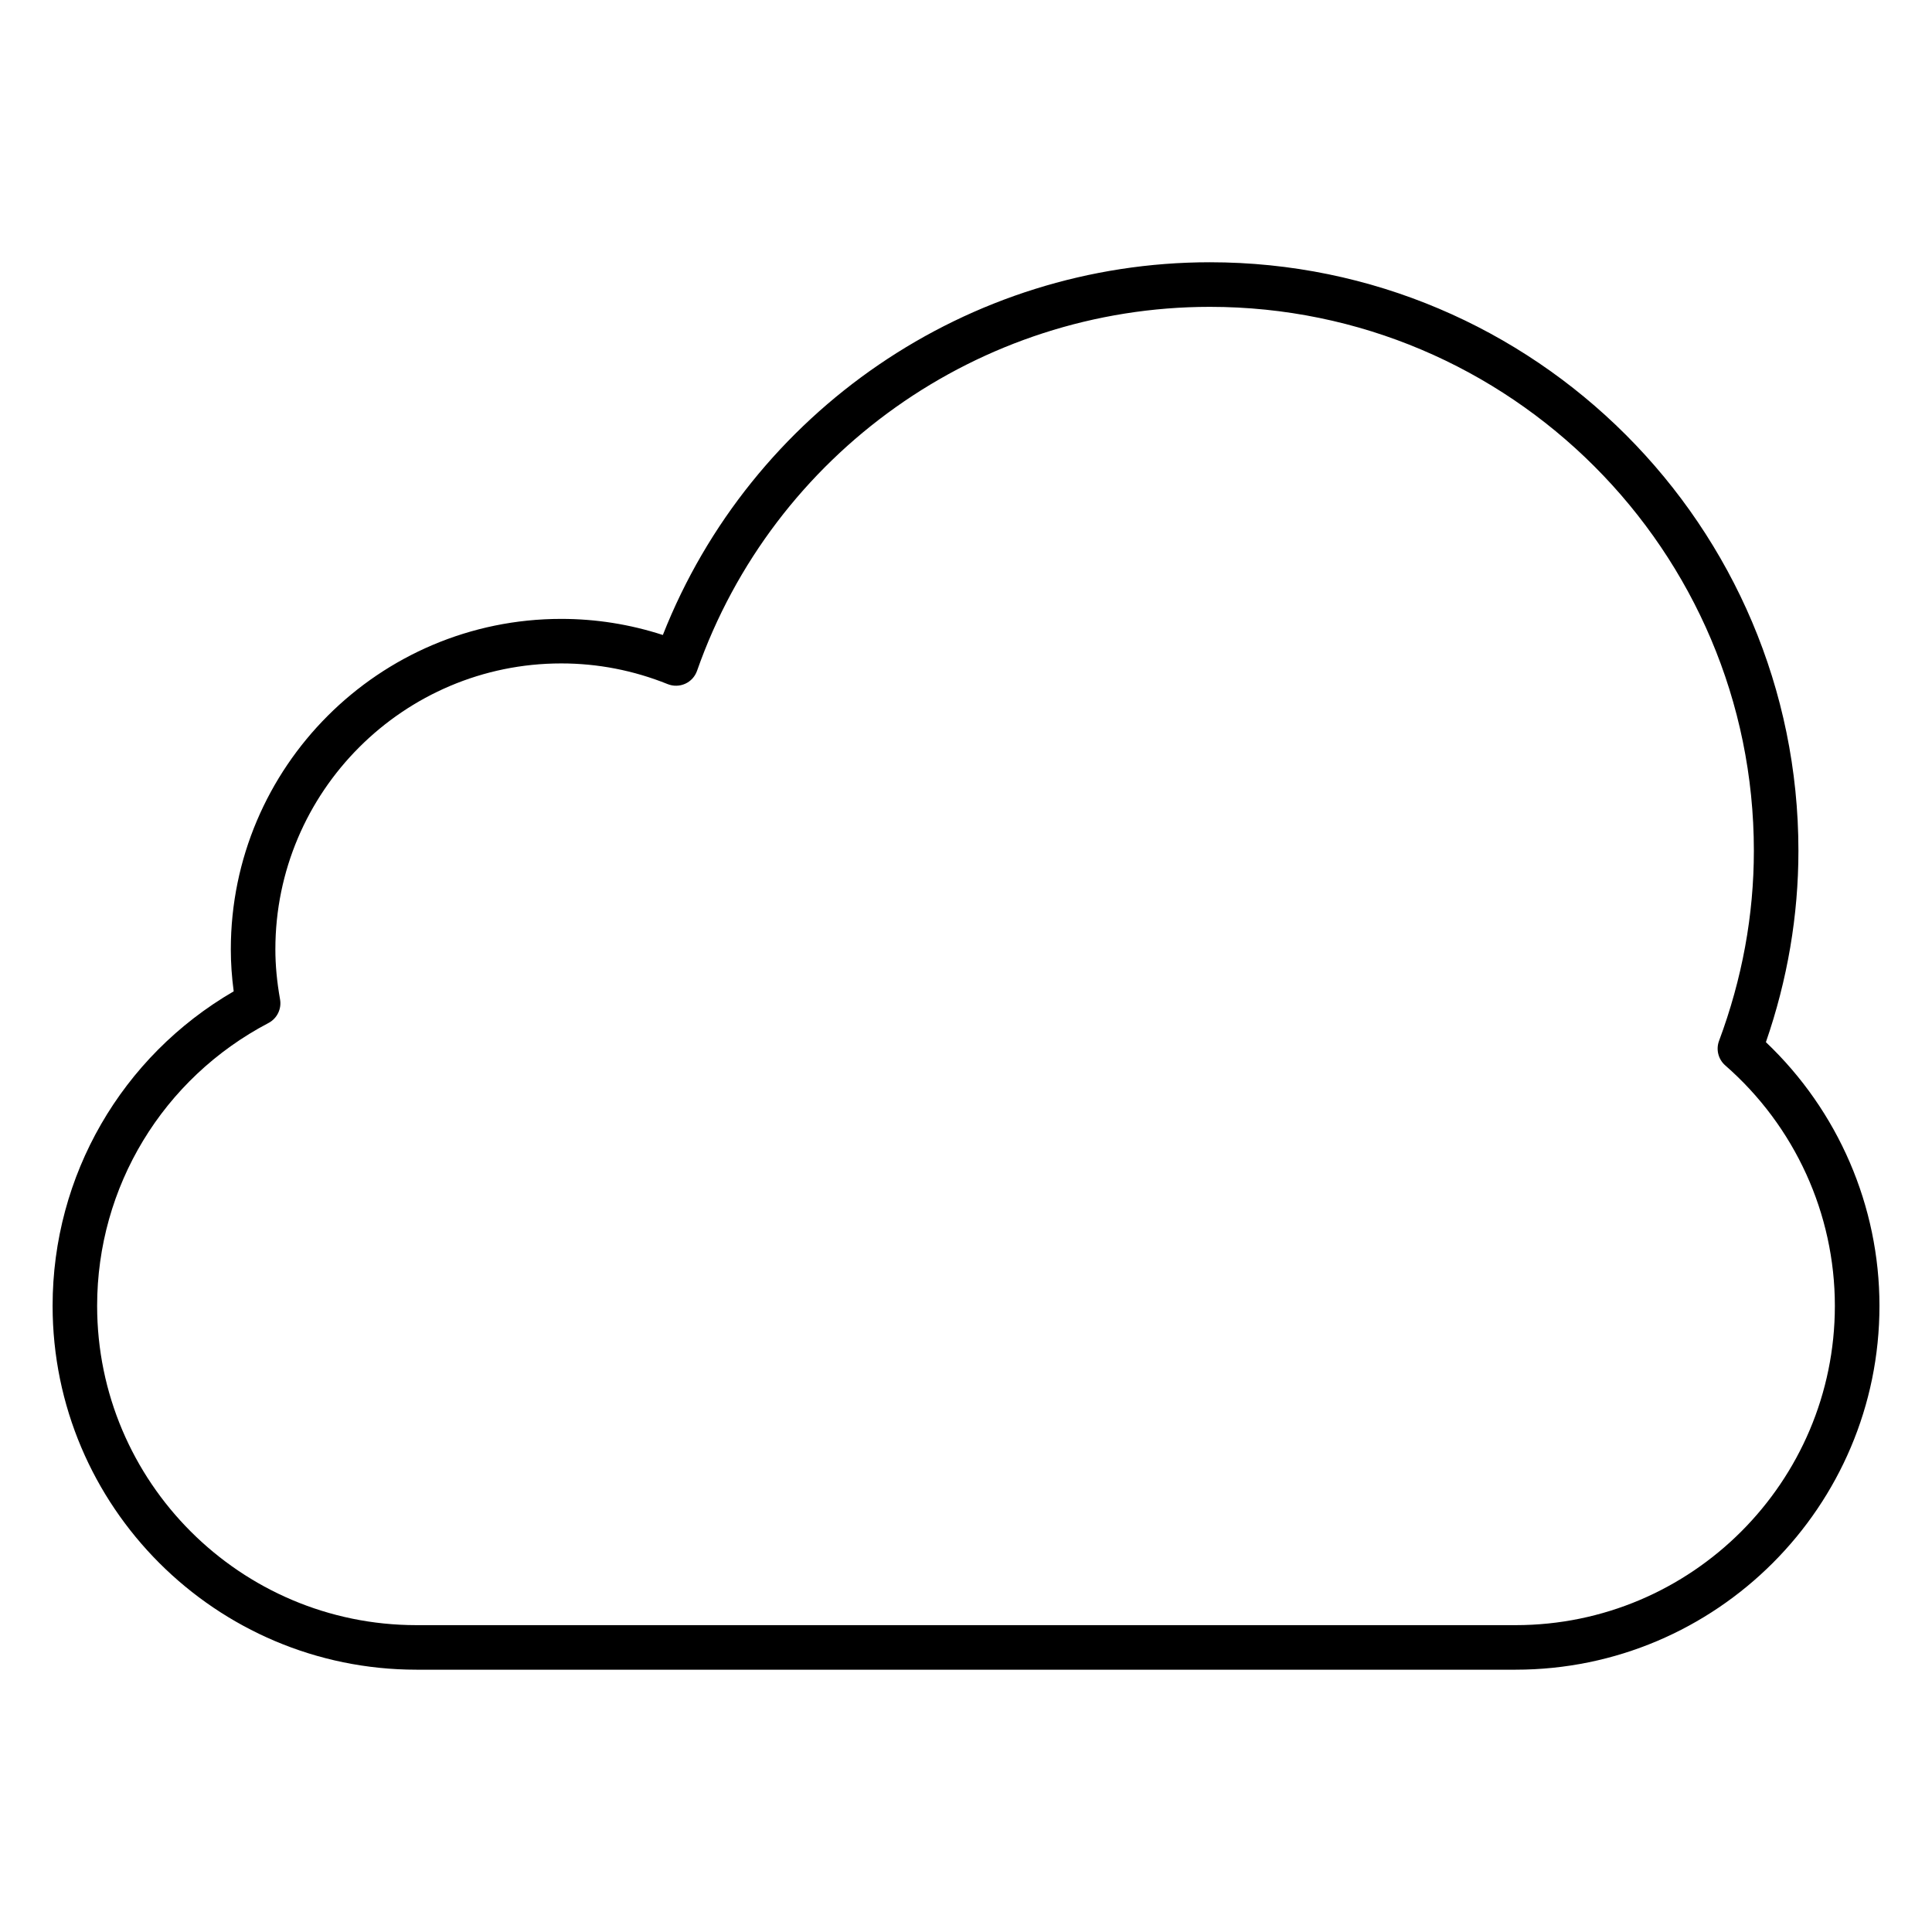
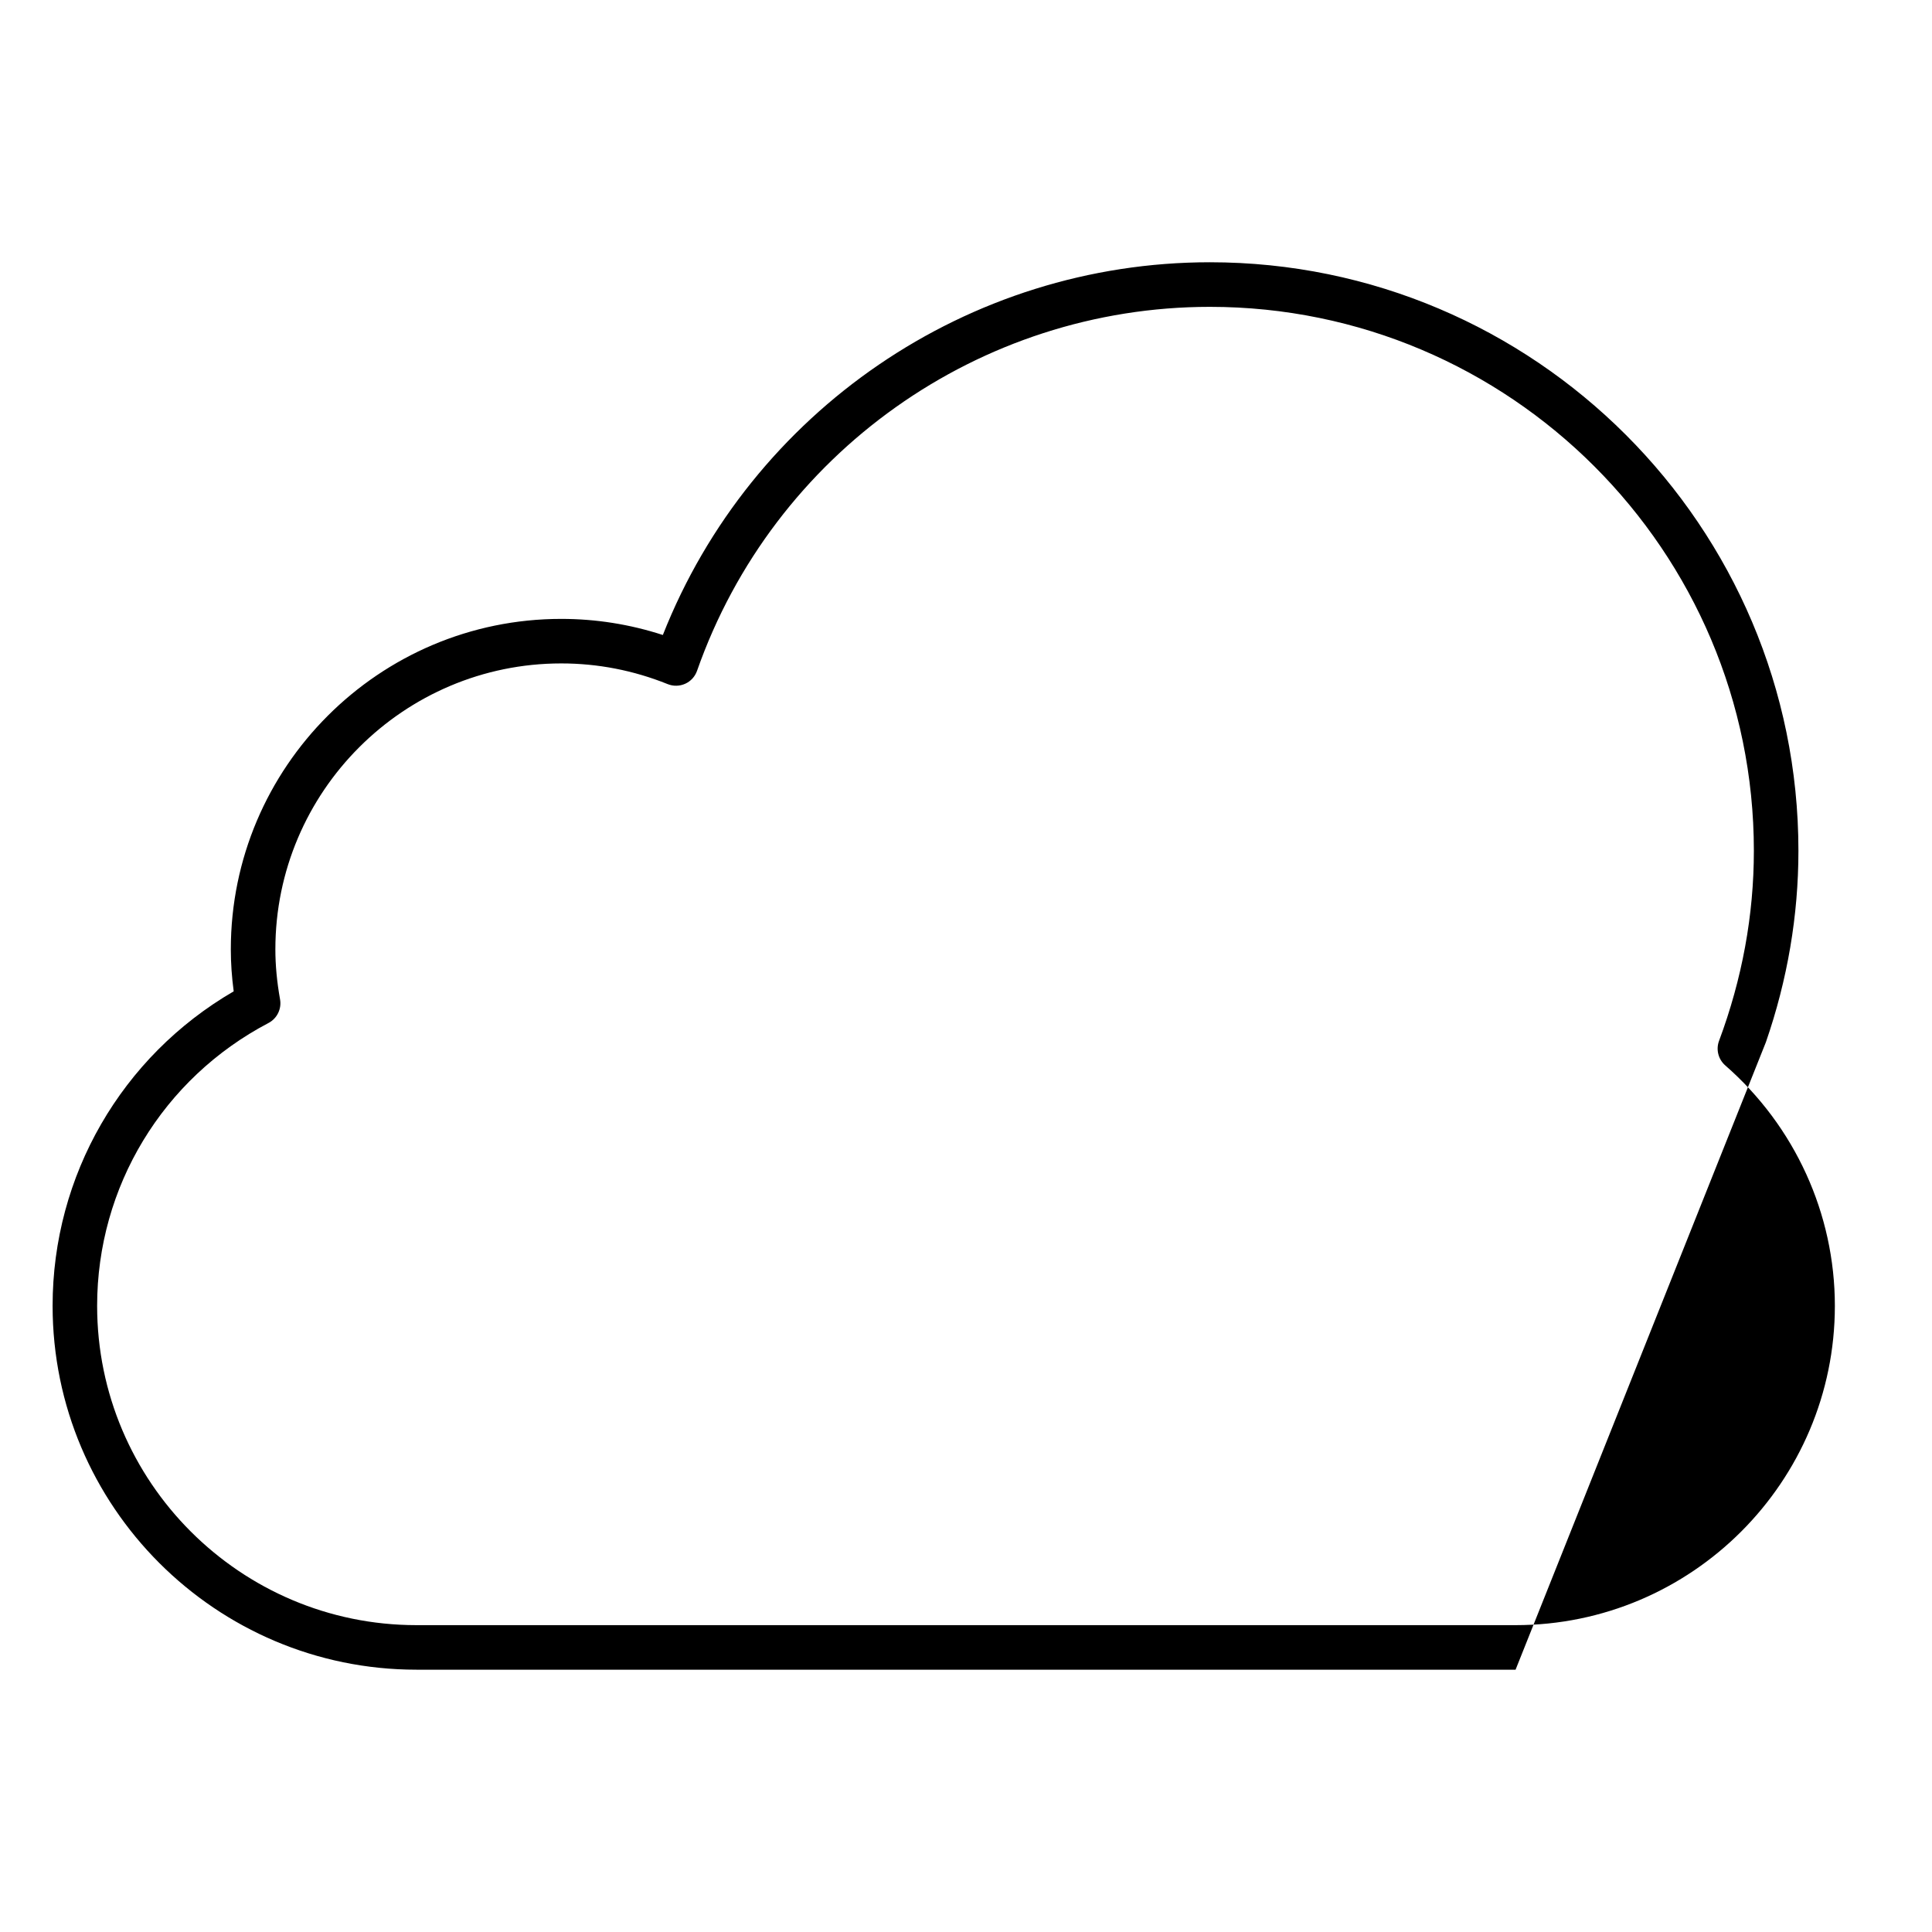
<svg xmlns="http://www.w3.org/2000/svg" fill="#000000" width="800px" height="800px" version="1.1" viewBox="144 144 512 512">
-   <path d="m611.98 420.19c5.723-16.547 8.621-33.59 8.621-50.719 0-86-69.965-155.97-155.97-155.97-64.047 0-121.57 39.453-144.97 98.777-8.715-2.832-17.742-4.266-26.914-4.266-48.285 0-87.578 39.289-87.578 87.578 0 3.613 0.25 7.281 0.762 11.125-29.715 17.266-47.992 48.824-47.992 83.336 0 53.176 43.258 96.434 96.434 96.434h291.27c53.176 0 96.434-43.258 96.434-96.434-0.004-26.418-10.922-51.656-30.09-69.863zm-66.344 154.49h-291.27c-46.664 0-84.625-37.957-84.625-84.625 0-31.535 17.398-60.254 45.406-74.949 2.273-1.188 3.519-3.723 3.07-6.258-0.836-4.715-1.242-9.055-1.242-13.266 0-41.777 33.992-75.77 75.77-75.77 9.668 0 19.152 1.844 28.207 5.488 1.488 0.598 3.172 0.559 4.637-0.102 1.473-0.66 2.598-1.906 3.133-3.426 20.258-57.691 74.875-96.457 135.91-96.457 79.492 0 144.16 64.668 144.16 144.16 0 17.027-3.109 33.969-9.227 50.355-0.859 2.305-0.203 4.894 1.645 6.512 18.469 16.129 29.047 39.352 29.047 63.715 0 46.66-37.957 84.621-84.621 84.621z" />
+   <path d="m611.98 420.19c5.723-16.547 8.621-33.59 8.621-50.719 0-86-69.965-155.97-155.97-155.97-64.047 0-121.57 39.453-144.97 98.777-8.715-2.832-17.742-4.266-26.914-4.266-48.285 0-87.578 39.289-87.578 87.578 0 3.613 0.25 7.281 0.762 11.125-29.715 17.266-47.992 48.824-47.992 83.336 0 53.176 43.258 96.434 96.434 96.434h291.27zm-66.344 154.49h-291.27c-46.664 0-84.625-37.957-84.625-84.625 0-31.535 17.398-60.254 45.406-74.949 2.273-1.188 3.519-3.723 3.07-6.258-0.836-4.715-1.242-9.055-1.242-13.266 0-41.777 33.992-75.77 75.77-75.77 9.668 0 19.152 1.844 28.207 5.488 1.488 0.598 3.172 0.559 4.637-0.102 1.473-0.66 2.598-1.906 3.133-3.426 20.258-57.691 74.875-96.457 135.91-96.457 79.492 0 144.16 64.668 144.16 144.16 0 17.027-3.109 33.969-9.227 50.355-0.859 2.305-0.203 4.894 1.645 6.512 18.469 16.129 29.047 39.352 29.047 63.715 0 46.66-37.957 84.621-84.621 84.621z" />
</svg>